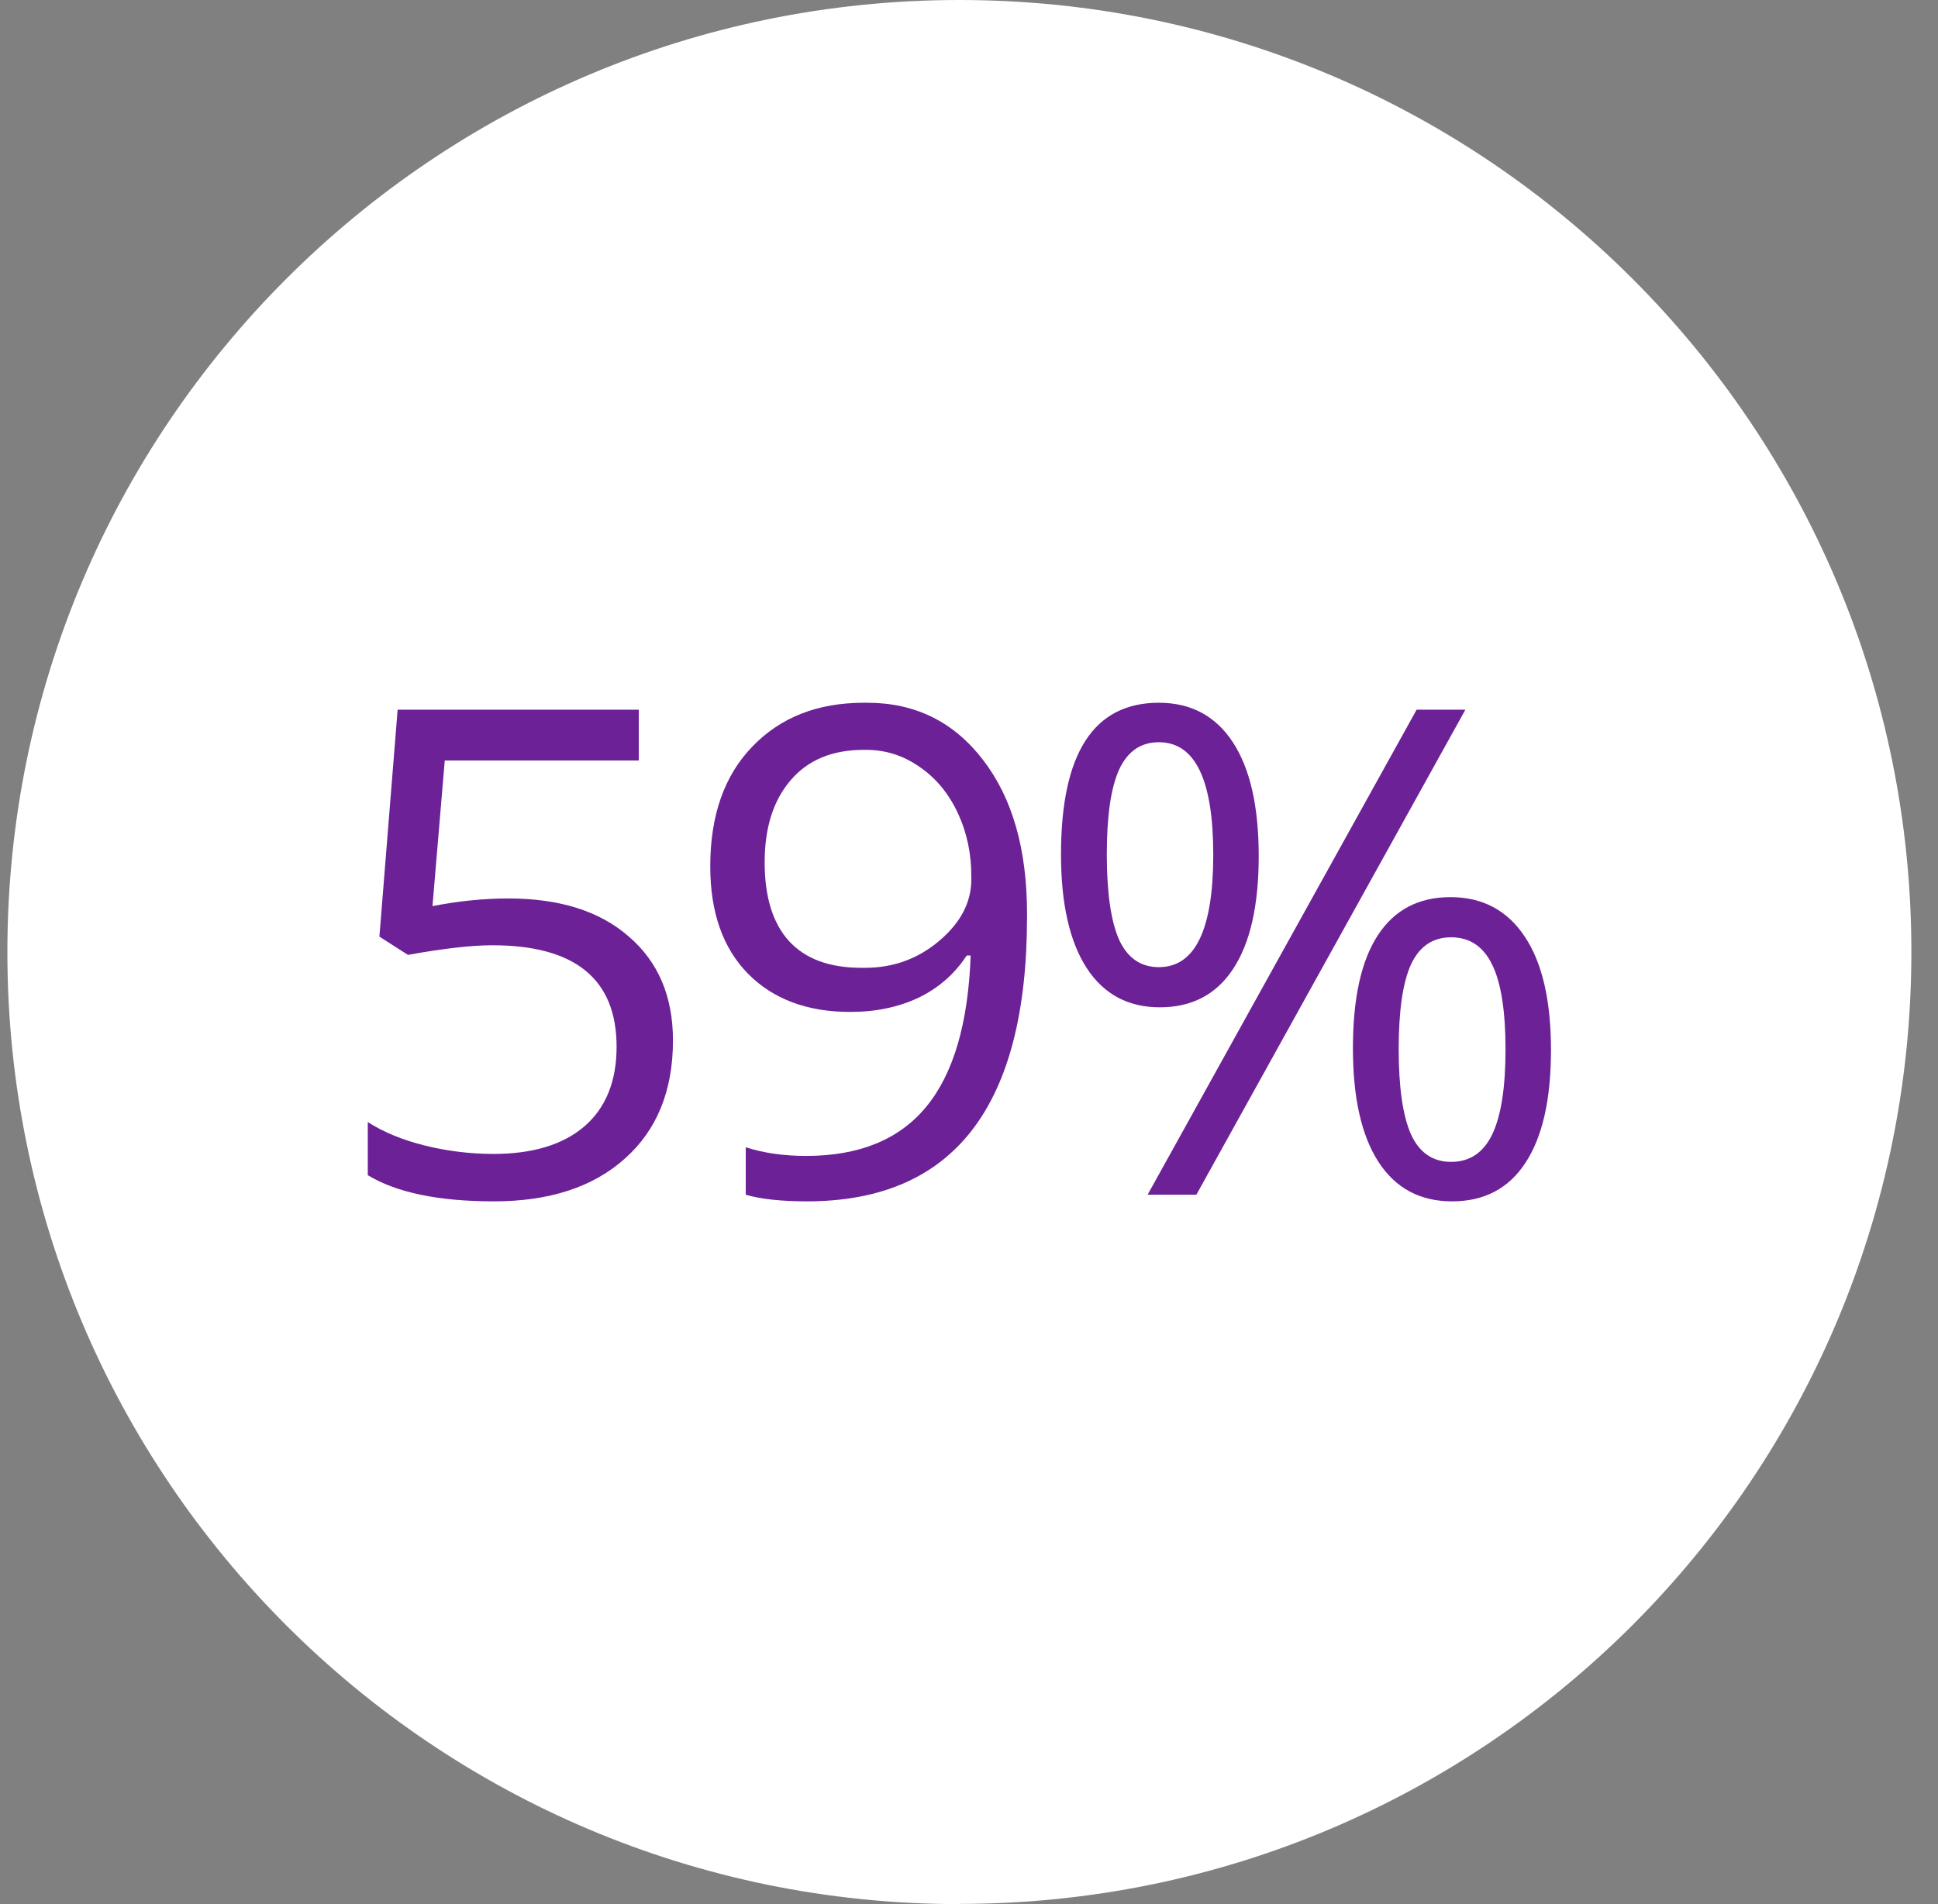
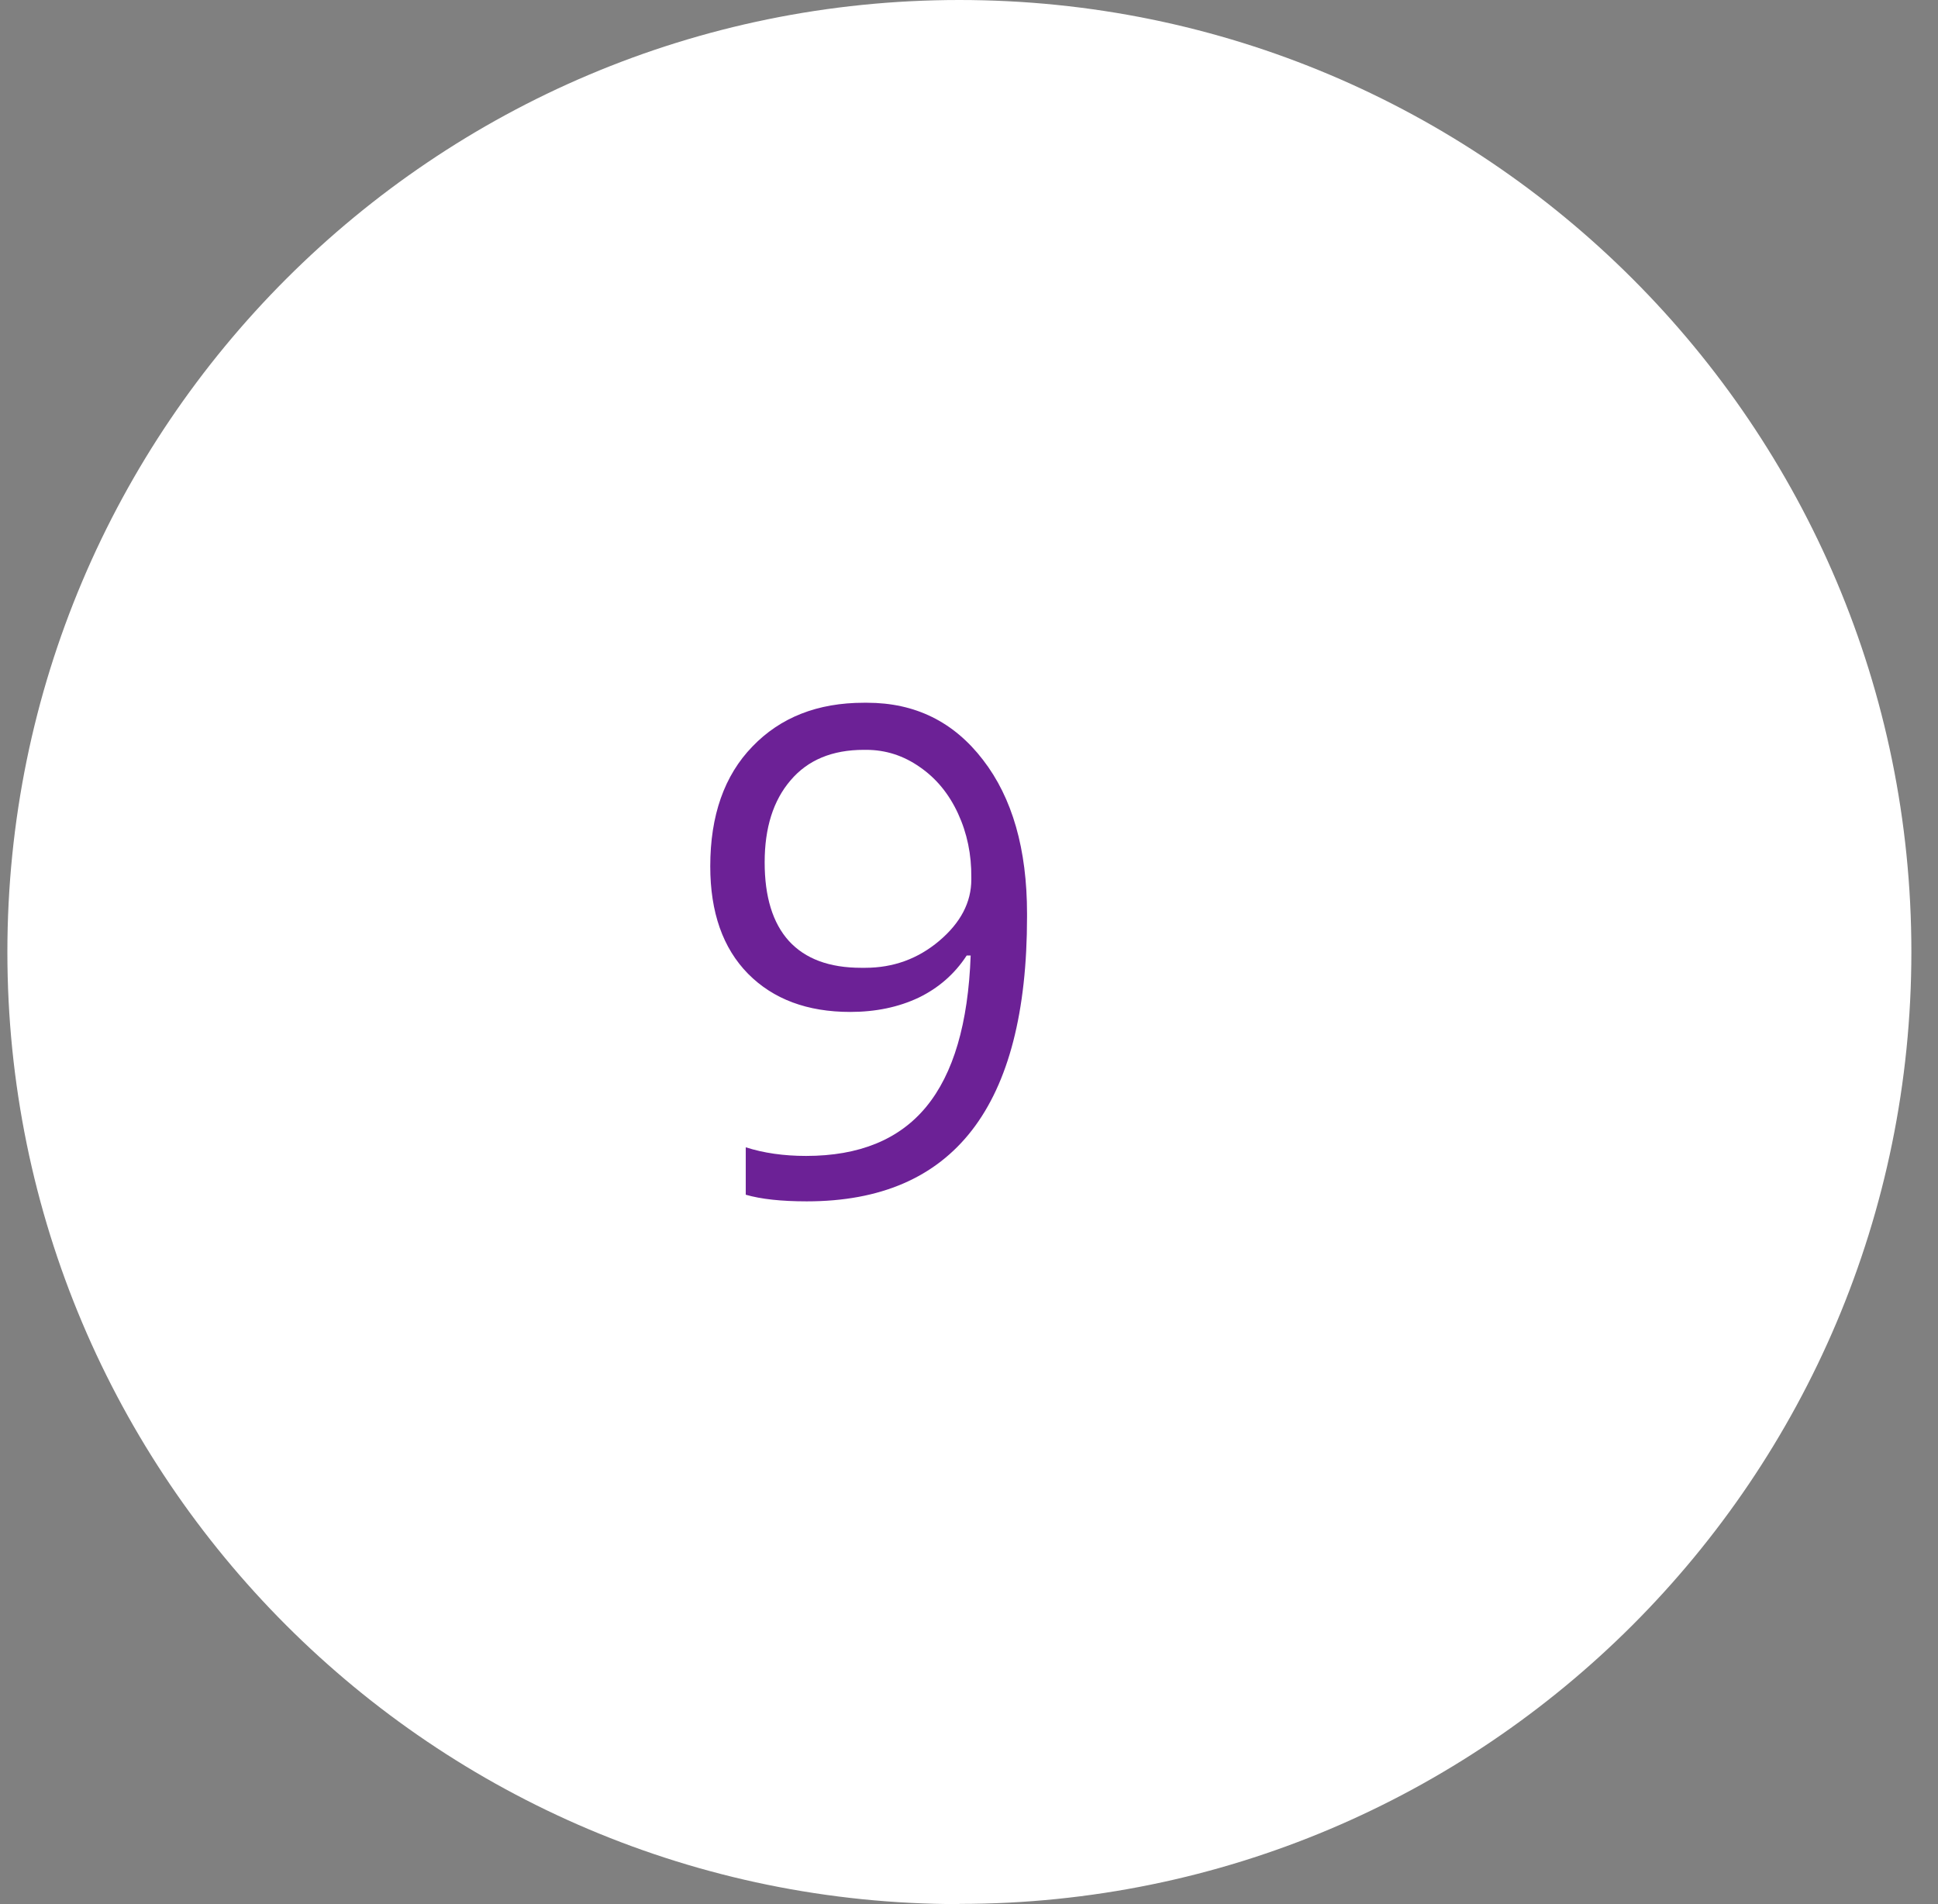
<svg xmlns="http://www.w3.org/2000/svg" width="57" height="56" viewBox="0 0 57 56" fill="none">
  <rect x="0" y="0" width="57" height="56" fill="#808080" stroke="none" />
  <path d="M28.217 55.994C43.681 55.994 56.217 43.459 56.217 27.994C56.217 12.53 43.676 0 28.217 0C12.758 0 0.217 12.535 0.217 28C0.217 43.465 12.752 56 28.217 56" fill="white" />
-   <path d="M18.788 22.366H13.081L12.72 26.649C13.487 26.499 14.232 26.424 14.954 26.424C16.463 26.424 17.644 26.798 18.496 27.546C19.361 28.288 19.793 29.306 19.793 30.6C19.793 32.077 19.322 33.235 18.379 34.074C17.442 34.913 16.157 35.332 14.525 35.332C12.899 35.332 11.663 35.075 10.817 34.562V33C11.286 33.3 11.848 33.531 12.505 33.693C13.168 33.856 13.838 33.937 14.515 33.937C15.666 33.937 16.557 33.667 17.188 33.127C17.819 32.581 18.135 31.8 18.135 30.786C18.135 28.795 16.915 27.8 14.476 27.8C13.877 27.8 13.051 27.894 11.998 28.083L11.159 27.546L11.695 20.873H18.788V22.366Z" fill="#6C2196" />
  <path d="M25.007 29.761C23.745 29.761 22.743 29.387 22.002 28.639C21.26 27.885 20.89 26.831 20.89 25.478C20.89 23.982 21.303 22.808 22.129 21.956C22.955 21.097 24.048 20.668 25.407 20.668C25.439 20.668 25.472 20.668 25.505 20.668C26.916 20.668 28.051 21.227 28.91 22.346C29.775 23.465 30.207 24.974 30.207 26.873C30.207 26.906 30.207 26.935 30.207 26.961C30.207 32.542 28.048 35.332 23.729 35.332C22.981 35.332 22.382 35.267 21.934 35.137V33.742C22.46 33.911 23.052 33.996 23.709 33.996C25.27 33.996 26.448 33.514 27.241 32.552C28.041 31.582 28.477 30.099 28.549 28.102H28.432C28.08 28.642 27.609 29.055 27.017 29.342C26.425 29.621 25.755 29.761 25.007 29.761ZM25.407 22.053C24.477 22.053 23.758 22.352 23.251 22.951C22.743 23.543 22.49 24.346 22.49 25.361C22.49 26.376 22.727 27.146 23.202 27.673C23.683 28.2 24.392 28.463 25.329 28.463C25.368 28.463 25.407 28.463 25.446 28.463C26.272 28.463 26.997 28.2 27.622 27.673C28.253 27.14 28.568 26.538 28.568 25.868C28.568 25.849 28.568 25.829 28.568 25.81C28.575 25.133 28.445 24.506 28.178 23.927C27.911 23.348 27.537 22.892 27.056 22.561C26.575 22.222 26.048 22.053 25.475 22.053C25.449 22.053 25.427 22.053 25.407 22.053Z" fill="#6C2196" />
-   <path d="M34.084 20.668C35.027 20.668 35.753 21.055 36.26 21.829C36.767 22.603 37.021 23.718 37.021 25.175C37.021 26.626 36.771 27.732 36.27 28.493C35.776 29.247 35.057 29.625 34.114 29.625C33.177 29.625 32.458 29.238 31.957 28.463C31.456 27.683 31.206 26.571 31.206 25.127C31.206 22.154 32.166 20.668 34.084 20.668ZM35.187 35.137H33.753L41.665 20.873H43.099L35.187 35.137ZM34.084 21.829C33.551 21.829 33.161 22.099 32.913 22.639C32.673 23.172 32.553 24.001 32.553 25.127C32.553 26.252 32.673 27.088 32.913 27.634C33.161 28.174 33.551 28.444 34.084 28.444C35.151 28.444 35.684 27.341 35.684 25.136C35.684 22.931 35.151 21.829 34.084 21.829ZM39.792 30.825C39.792 29.361 40.036 28.255 40.524 27.507C41.012 26.759 41.724 26.385 42.66 26.385C43.604 26.385 44.332 26.772 44.846 27.546C45.36 28.314 45.617 29.426 45.617 30.883C45.617 32.334 45.366 33.44 44.865 34.2C44.371 34.955 43.652 35.332 42.709 35.332C41.766 35.332 41.044 34.945 40.543 34.171C40.042 33.397 39.792 32.282 39.792 30.825ZM44.28 30.864C44.28 29.738 44.15 28.909 43.89 28.376C43.63 27.836 43.226 27.566 42.68 27.566C42.14 27.566 41.747 27.833 41.499 28.366C41.259 28.893 41.138 29.722 41.138 30.854C41.138 31.979 41.259 32.815 41.499 33.361C41.747 33.901 42.14 34.171 42.68 34.171C43.226 34.171 43.63 33.901 43.89 33.361C44.15 32.815 44.28 31.982 44.28 30.864Z" fill="#6C2196" />
</svg>